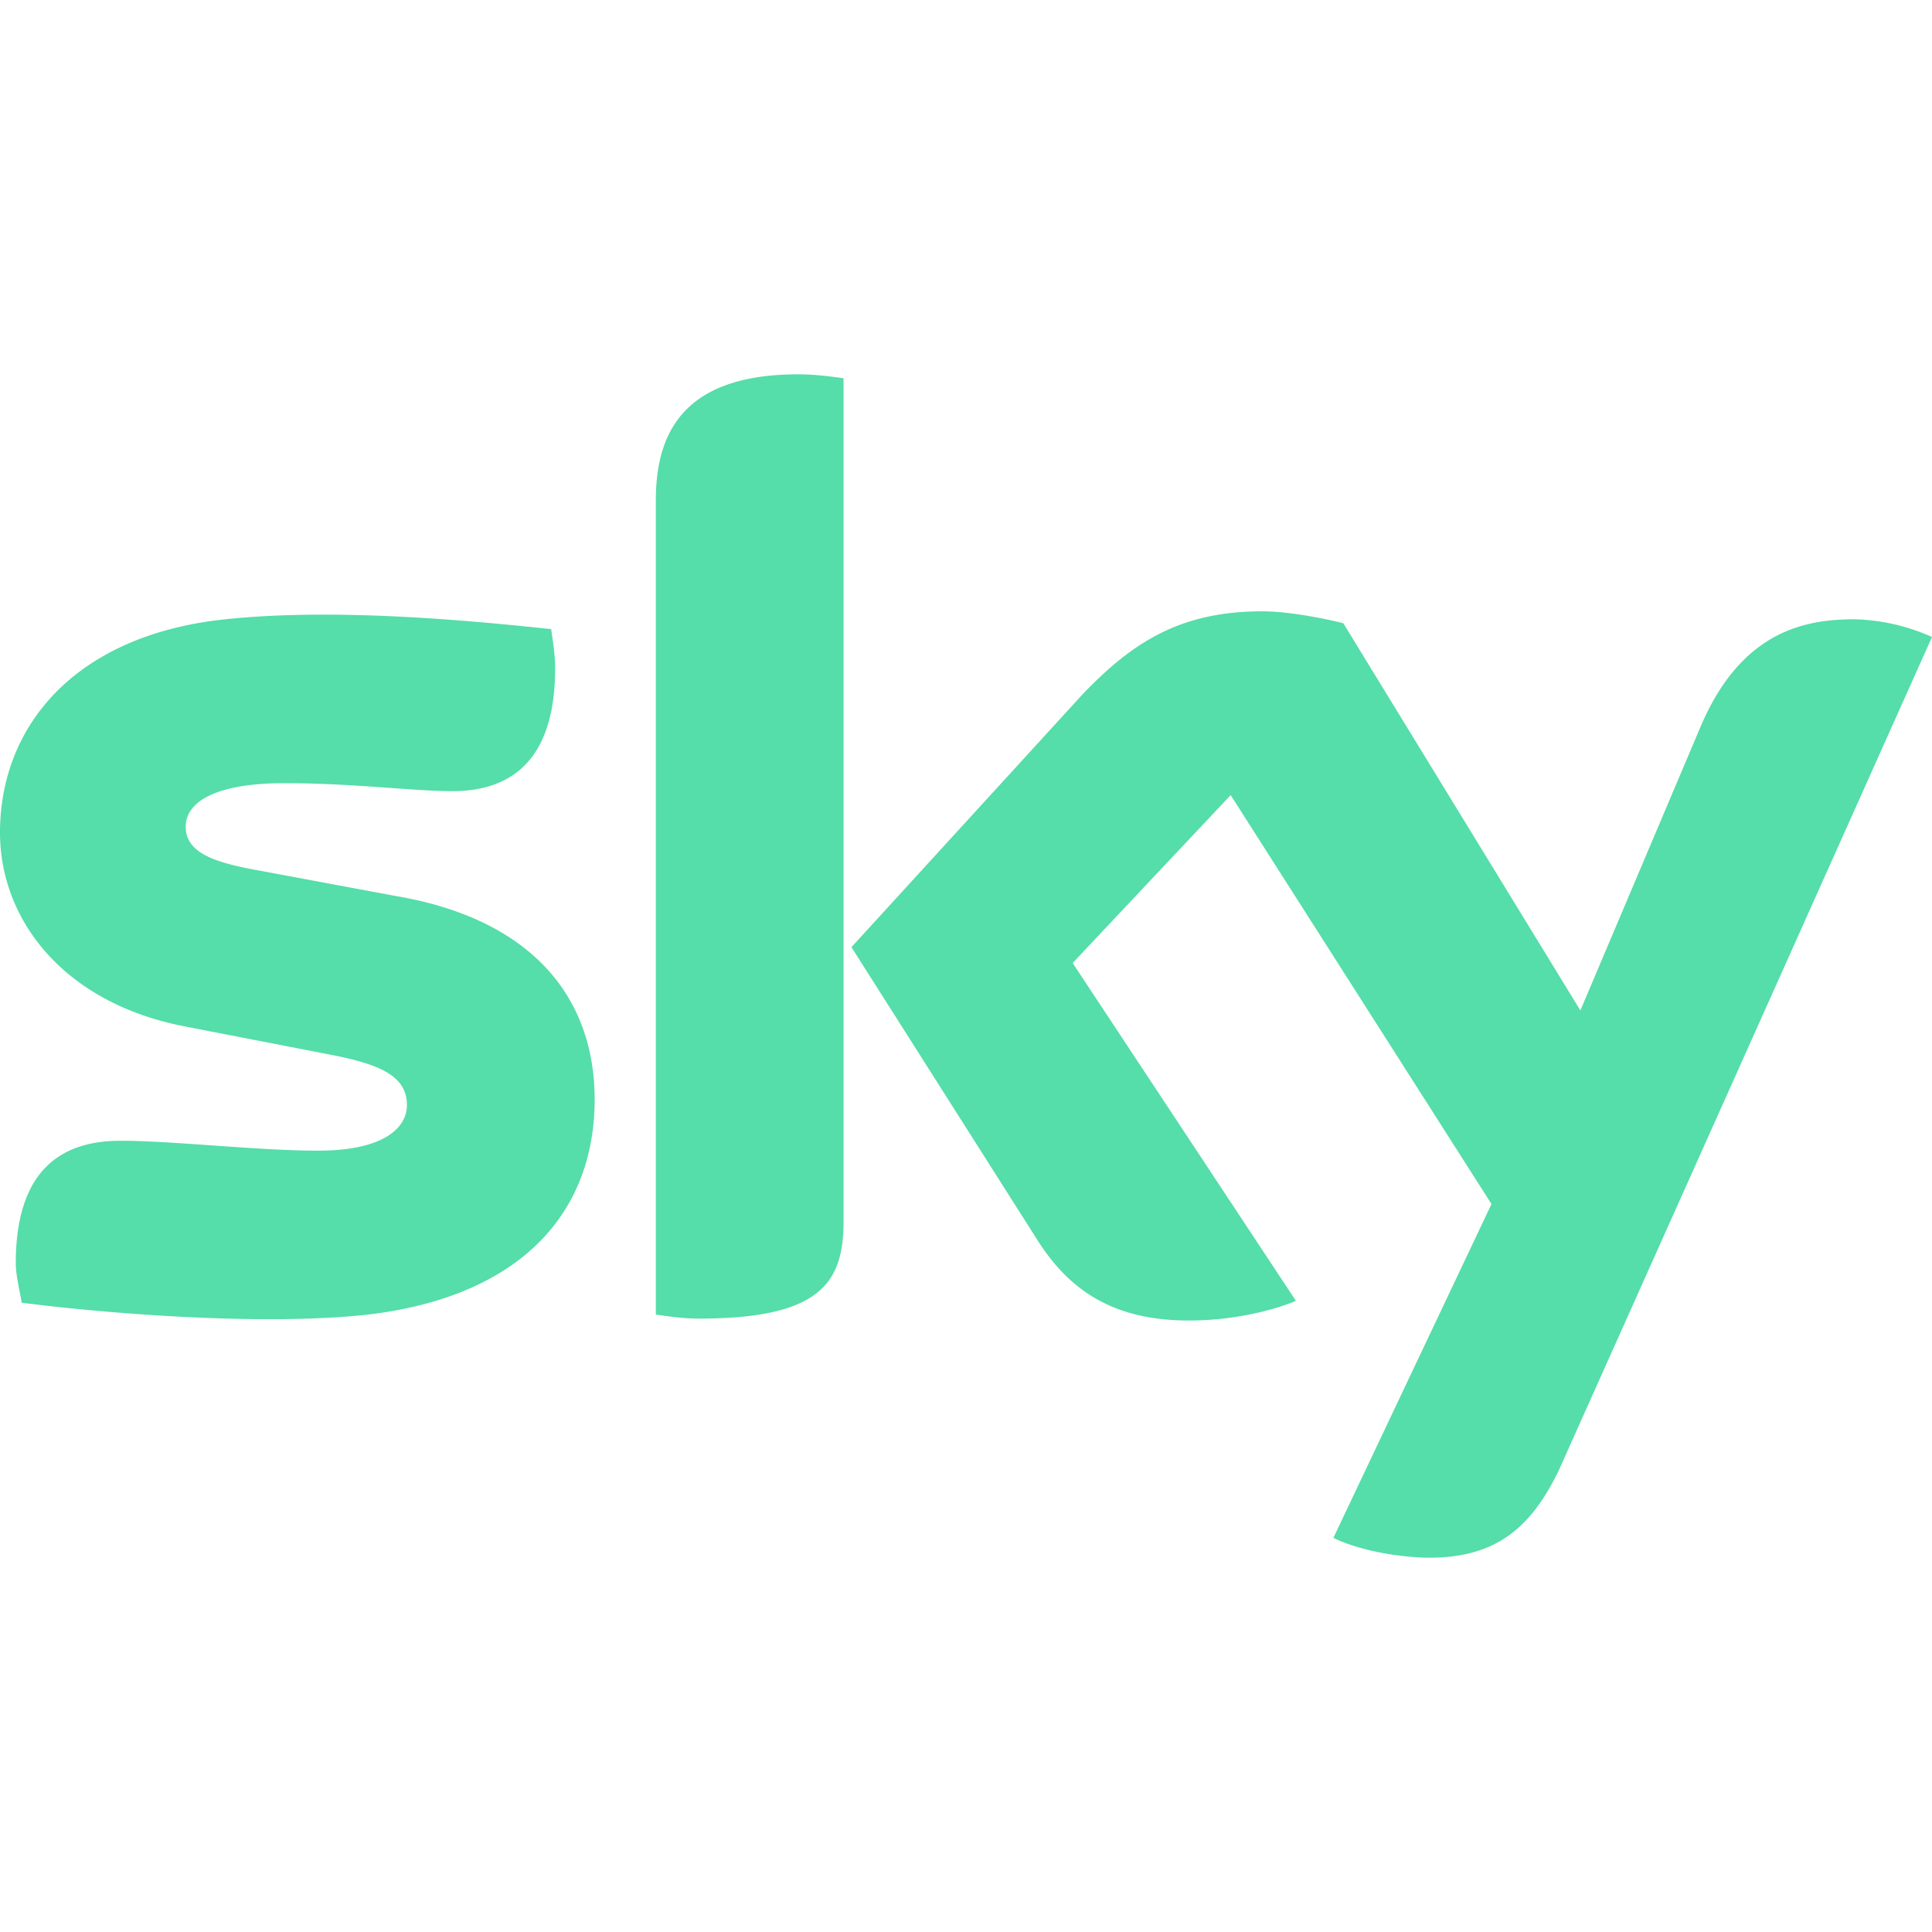
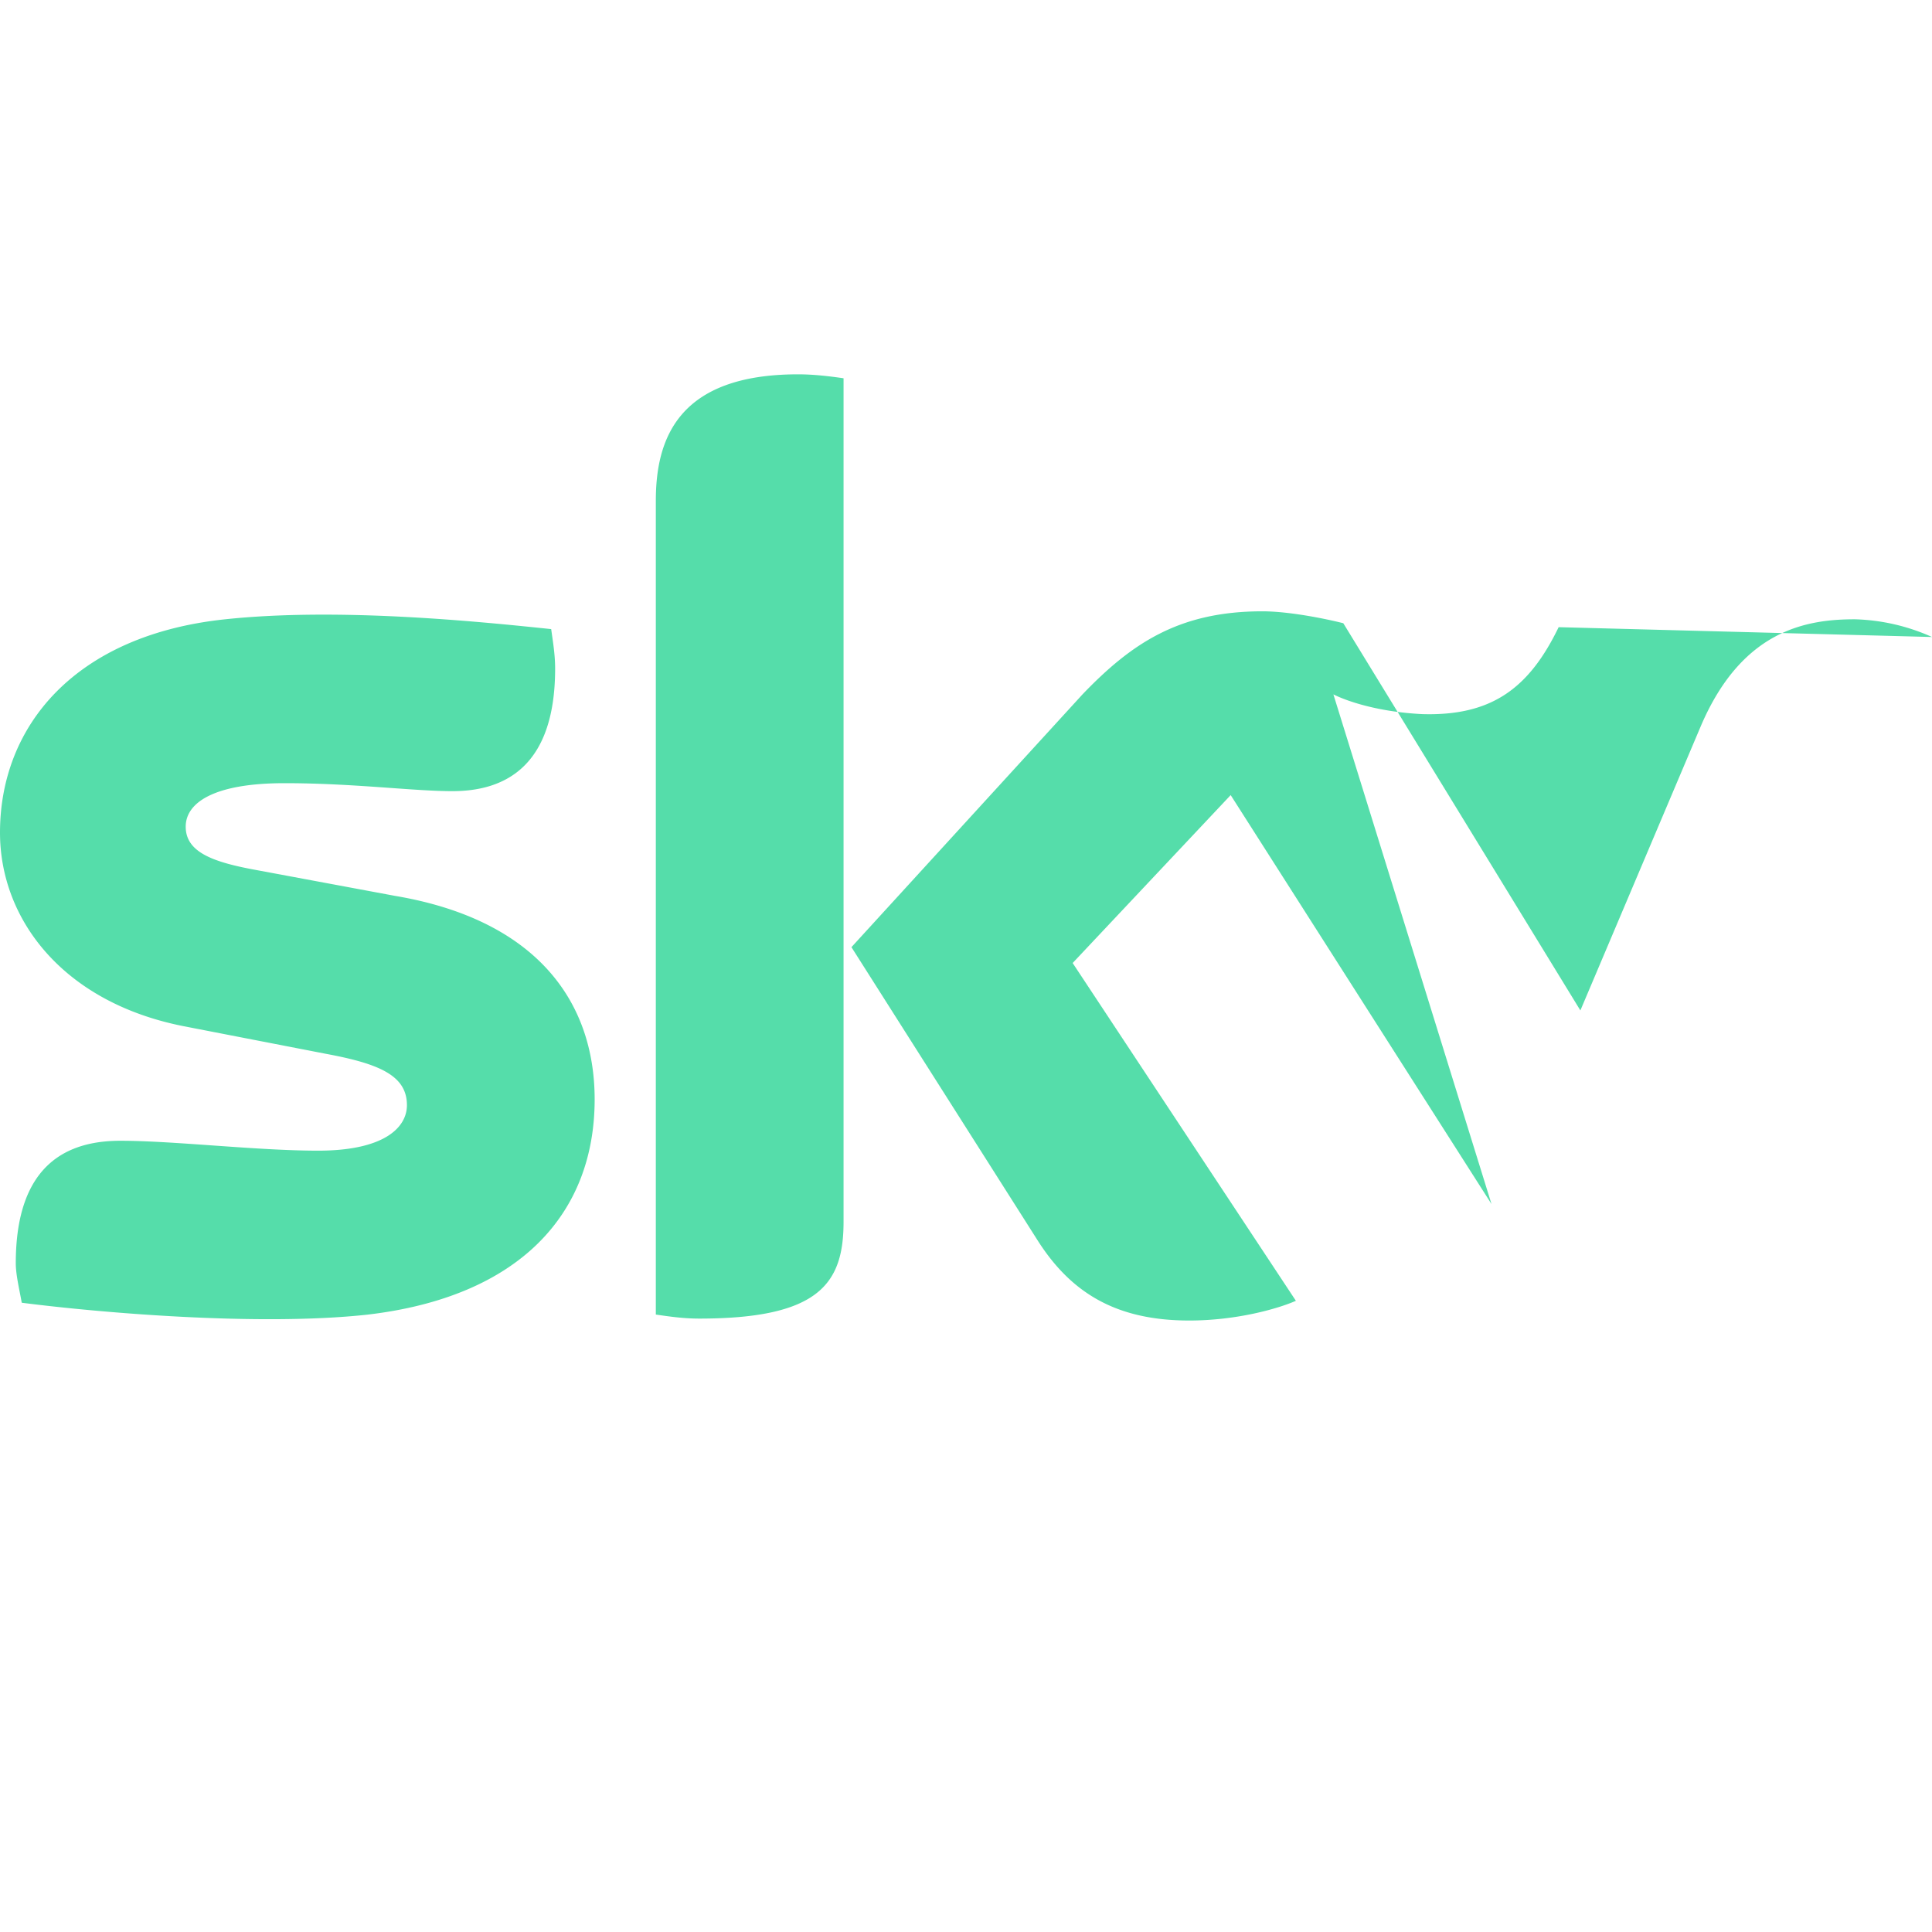
<svg xmlns="http://www.w3.org/2000/svg" role="img" width="32px" height="32px" viewBox="0 0 24 24">
  <title>Sky</title>
-   <path fill="#5daee" d="M7.387 13.656c0 1.423-.933 2.454-2.823 2.675-1.35.147-3.337-.025-4.294-.148-.025-.147-.074-.343-.074-.49 0-1.252.663-1.522 1.3-1.522.664 0 1.694.123 2.455.123.834 0 1.104-.295 1.104-.565 0-.368-.343-.515-1.006-.638l-1.767-.343C.785 12.453 0 11.423 0 10.343c0-1.325.933-2.454 2.798-2.65 1.398-.148 3.116.024 4.049.122.024.172.049.32.049.491 0 1.252-.663 1.522-1.276 1.522-.491 0-1.227-.099-2.086-.099-.884 0-1.227.246-1.227.54 0 .32.343.442.883.54l1.718.32c1.742.294 2.479 1.3 2.479 2.527m3.092 1.521c0 .761-.295 1.203-1.792 1.203-.196 0-.368-.025-.54-.05V6.22c0-.76.27-1.57 1.767-1.57.196 0 .393.024.565.049zm6.085 3.927c.197.098.59.22 1.105.245.859.025 1.325-.319 1.693-1.08L24 7.913a2.5 2.5 0 0 0-.957-.22c-.589 0-1.399.122-1.914 1.325l-1.497 3.534-2.945-4.81c-.196-.05-.662-.148-1.006-.148-1.03 0-1.62.393-2.233 1.031l-2.871 3.141 2.306 3.632c.418.663.982 1.006 1.89 1.006.589 0 1.104-.147 1.325-.245l-2.773-4.196 1.963-2.086 3.24 5.08Z" />
+   <path fill="#5daee" d="M7.387 13.656c0 1.423-.933 2.454-2.823 2.675-1.35.147-3.337-.025-4.294-.148-.025-.147-.074-.343-.074-.49 0-1.252.663-1.522 1.3-1.522.664 0 1.694.123 2.455.123.834 0 1.104-.295 1.104-.565 0-.368-.343-.515-1.006-.638l-1.767-.343C.785 12.453 0 11.423 0 10.343c0-1.325.933-2.454 2.798-2.65 1.398-.148 3.116.024 4.049.122.024.172.049.32.049.491 0 1.252-.663 1.522-1.276 1.522-.491 0-1.227-.099-2.086-.099-.884 0-1.227.246-1.227.54 0 .32.343.442.883.54l1.718.32c1.742.294 2.479 1.3 2.479 2.527m3.092 1.521c0 .761-.295 1.203-1.792 1.203-.196 0-.368-.025-.54-.05V6.22c0-.76.27-1.57 1.767-1.57.196 0 .393.024.565.049m6.085 3.927c.197.098.59.22 1.105.245.859.025 1.325-.319 1.693-1.08L24 7.913a2.5 2.5 0 0 0-.957-.22c-.589 0-1.399.122-1.914 1.325l-1.497 3.534-2.945-4.81c-.196-.05-.662-.148-1.006-.148-1.03 0-1.62.393-2.233 1.031l-2.871 3.141 2.306 3.632c.418.663.982 1.006 1.89 1.006.589 0 1.104-.147 1.325-.245l-2.773-4.196 1.963-2.086 3.24 5.08Z" />
</svg>